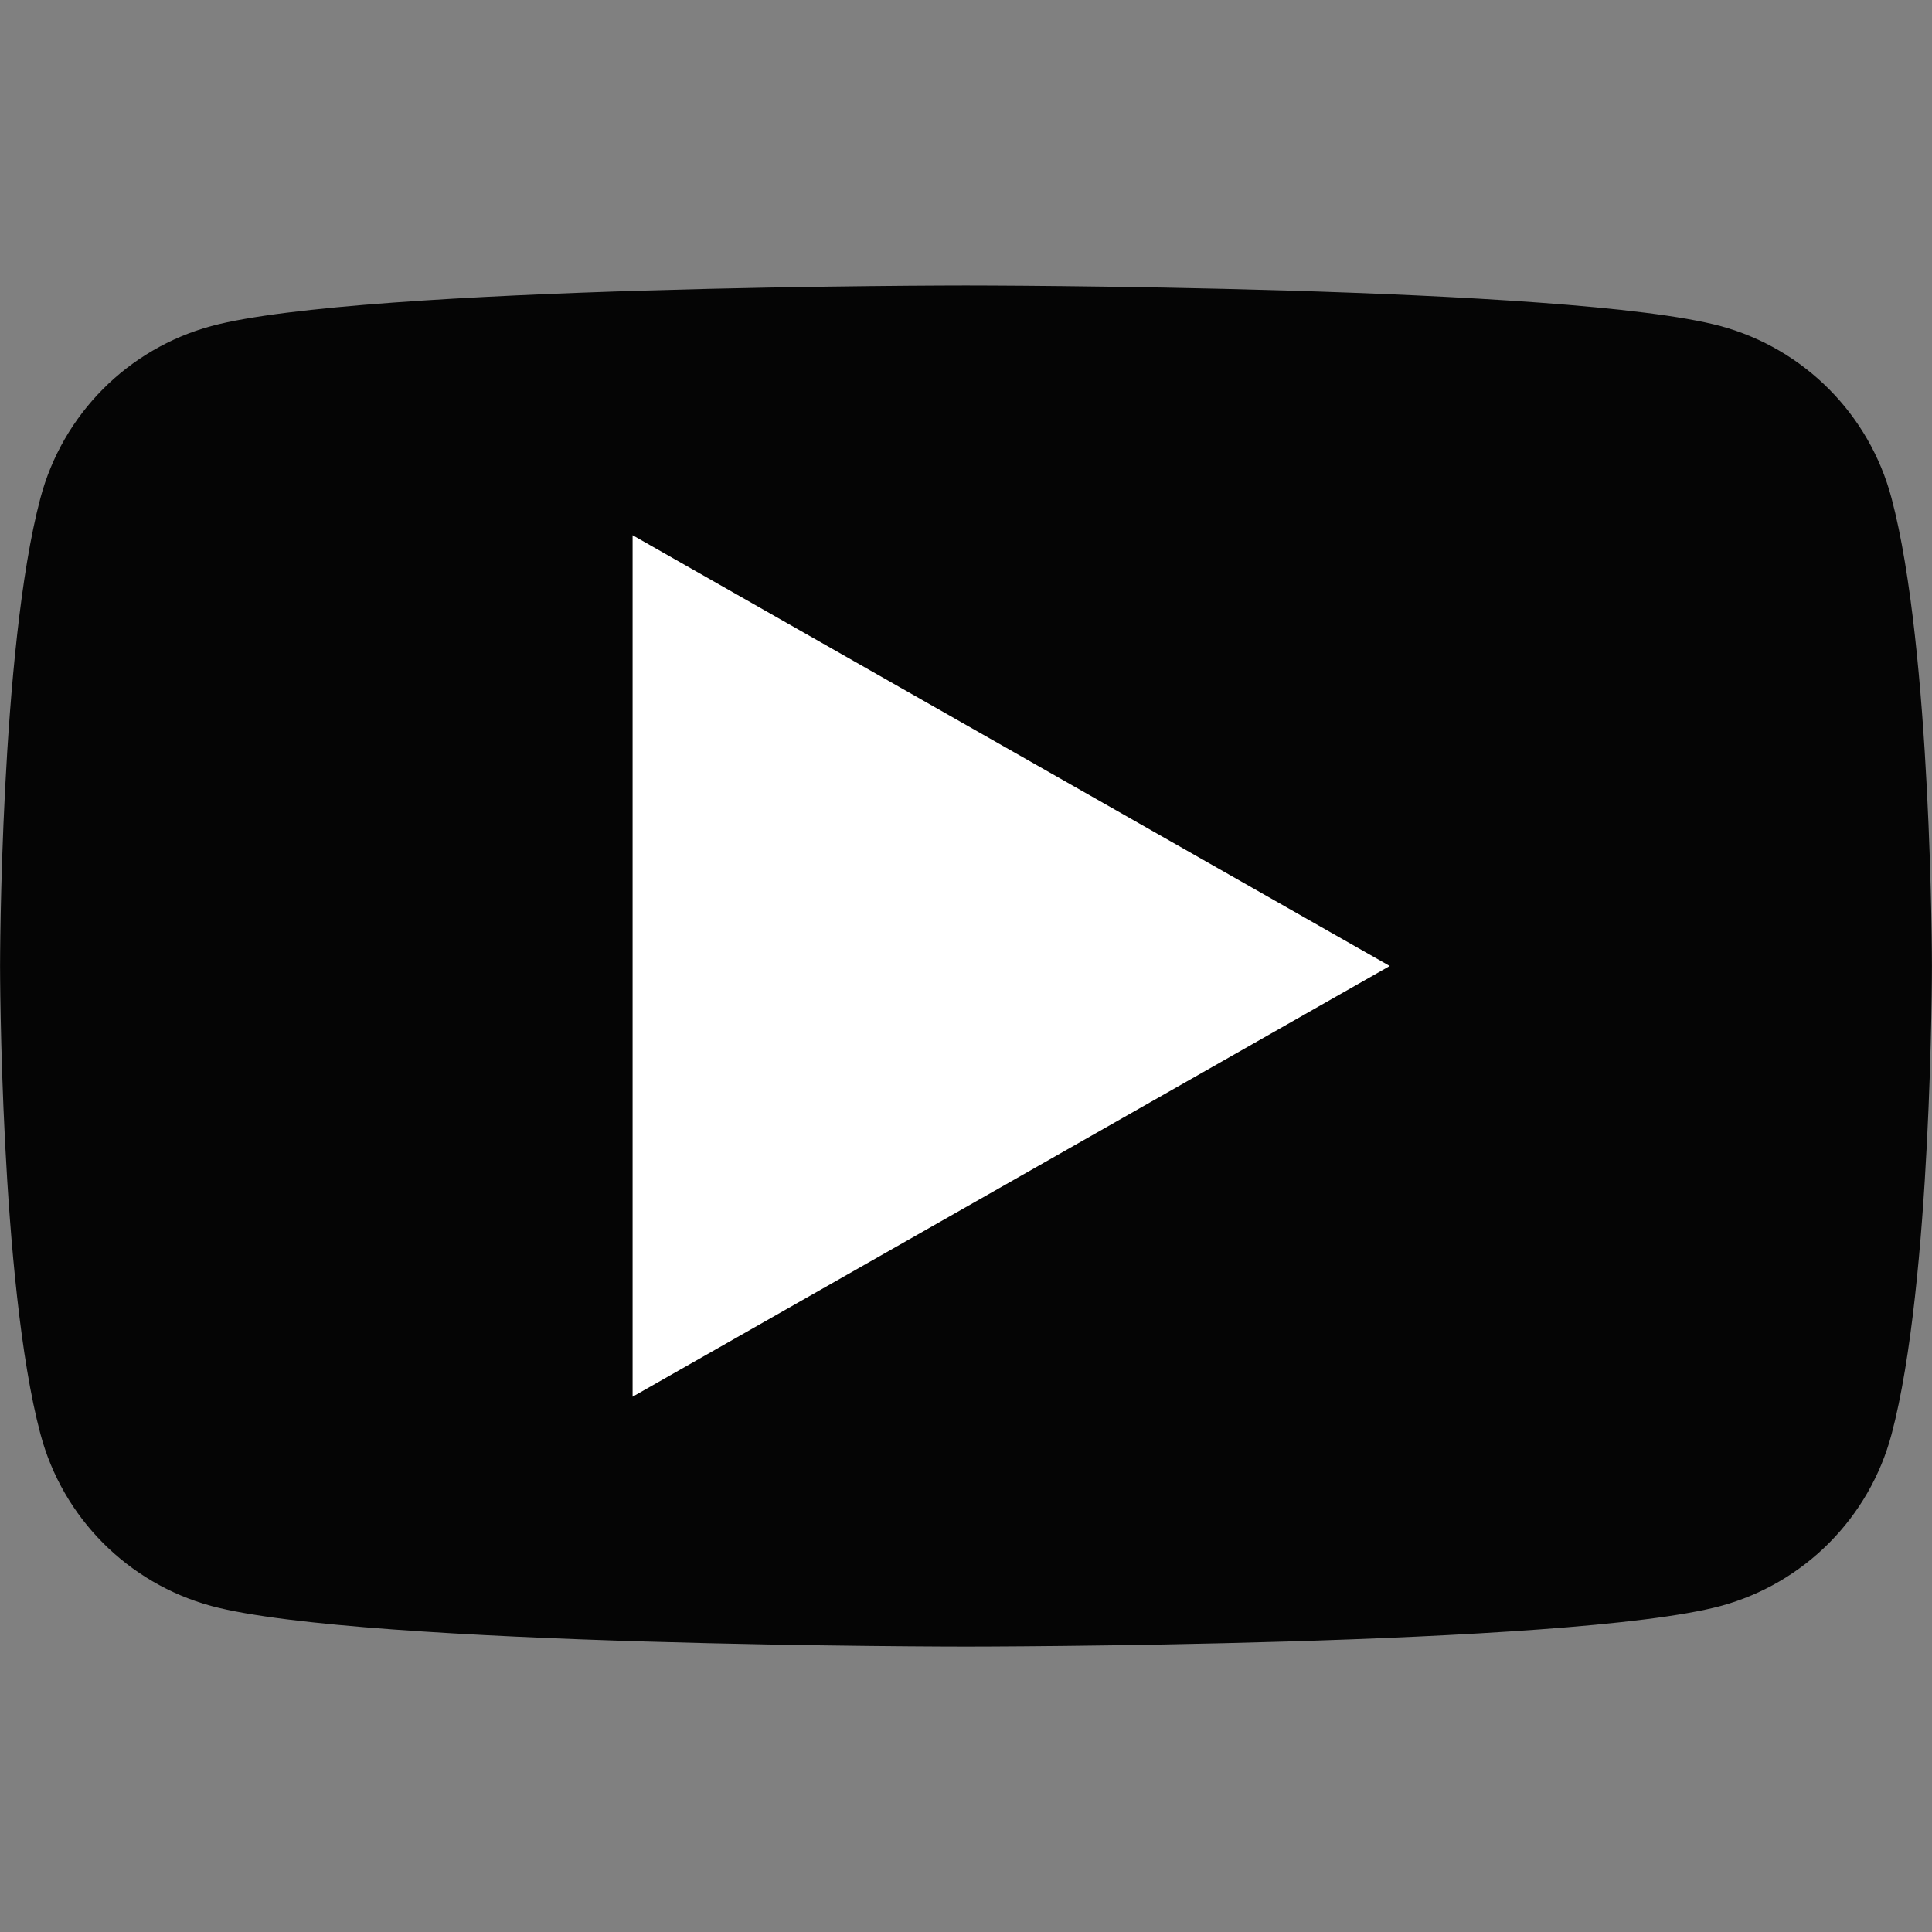
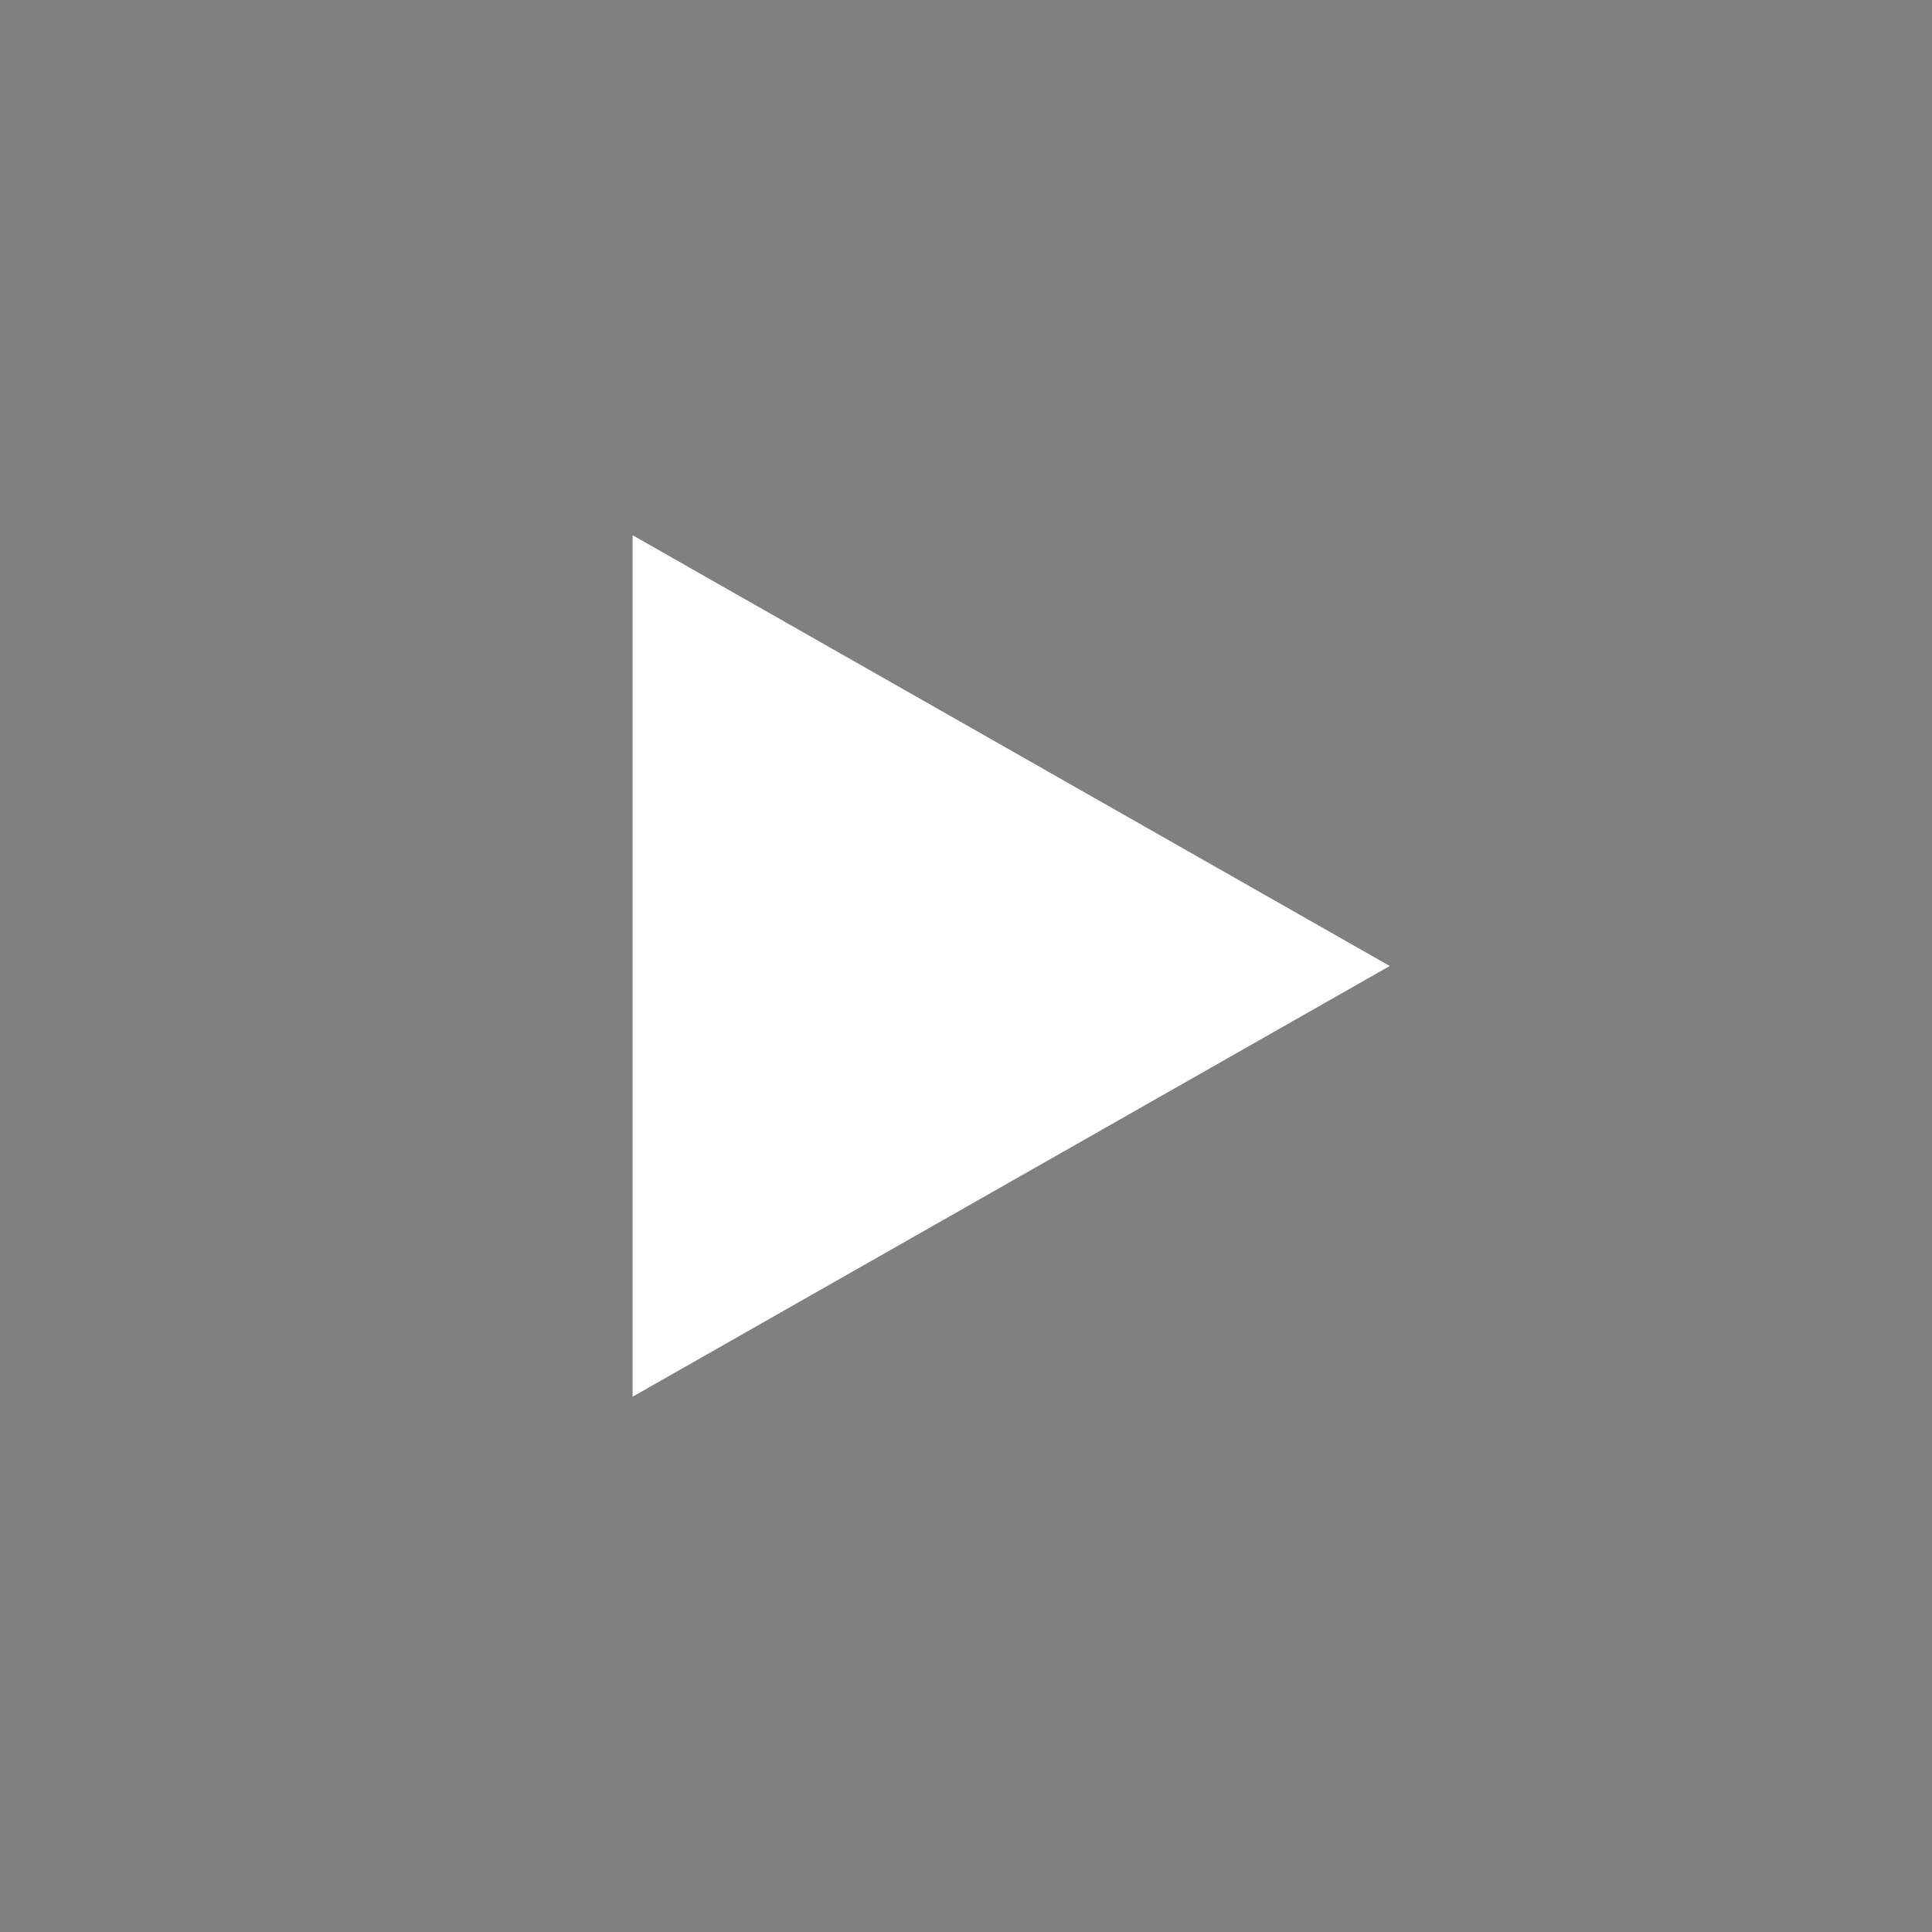
<svg xmlns="http://www.w3.org/2000/svg" version="1.1" id="レイヤー_1" x="0px" y="0px" width="30px" height="30px" viewBox="0 0 30 30" style="enable-background:new 0 0 30 30;" xml:space="preserve">
  <rect x="0" y="0" width="30" height="30" fill="#808080" stroke="none" />
  <g>
-     <path style="opacity:0.961;" d="M29.371,7.733c-0.345-1.299-1.355-2.316-2.652-2.669c-2.339-0.631-11.72-0.631-11.72-0.631   s-9.38,0-11.72,0.631c-1.296,0.353-2.306,1.37-2.651,2.669C0.001,10.087,0.001,15,0.001,15s0,4.912,0.627,7.267   c0.345,1.299,1.355,2.316,2.652,2.67C5.619,25.568,15,25.568,15,25.568s9.38,0,11.721-0.631c1.297-0.353,2.307-1.37,2.652-2.669   C29.999,19.913,29.999,15,29.999,15S29.998,10.087,29.371,7.733z" />
    <polygon style="fill:#FFFFFF;" points="9.823,21.688 9.823,8.311 21.58,15  " />
  </g>
  <g>
</g>
  <g>
</g>
  <g>
</g>
  <g>
</g>
  <g>
</g>
  <g>
</g>
  <g>
</g>
  <g>
</g>
  <g>
</g>
  <g>
</g>
  <g>
</g>
  <g>
</g>
  <g>
</g>
  <g>
</g>
  <g>
</g>
</svg>